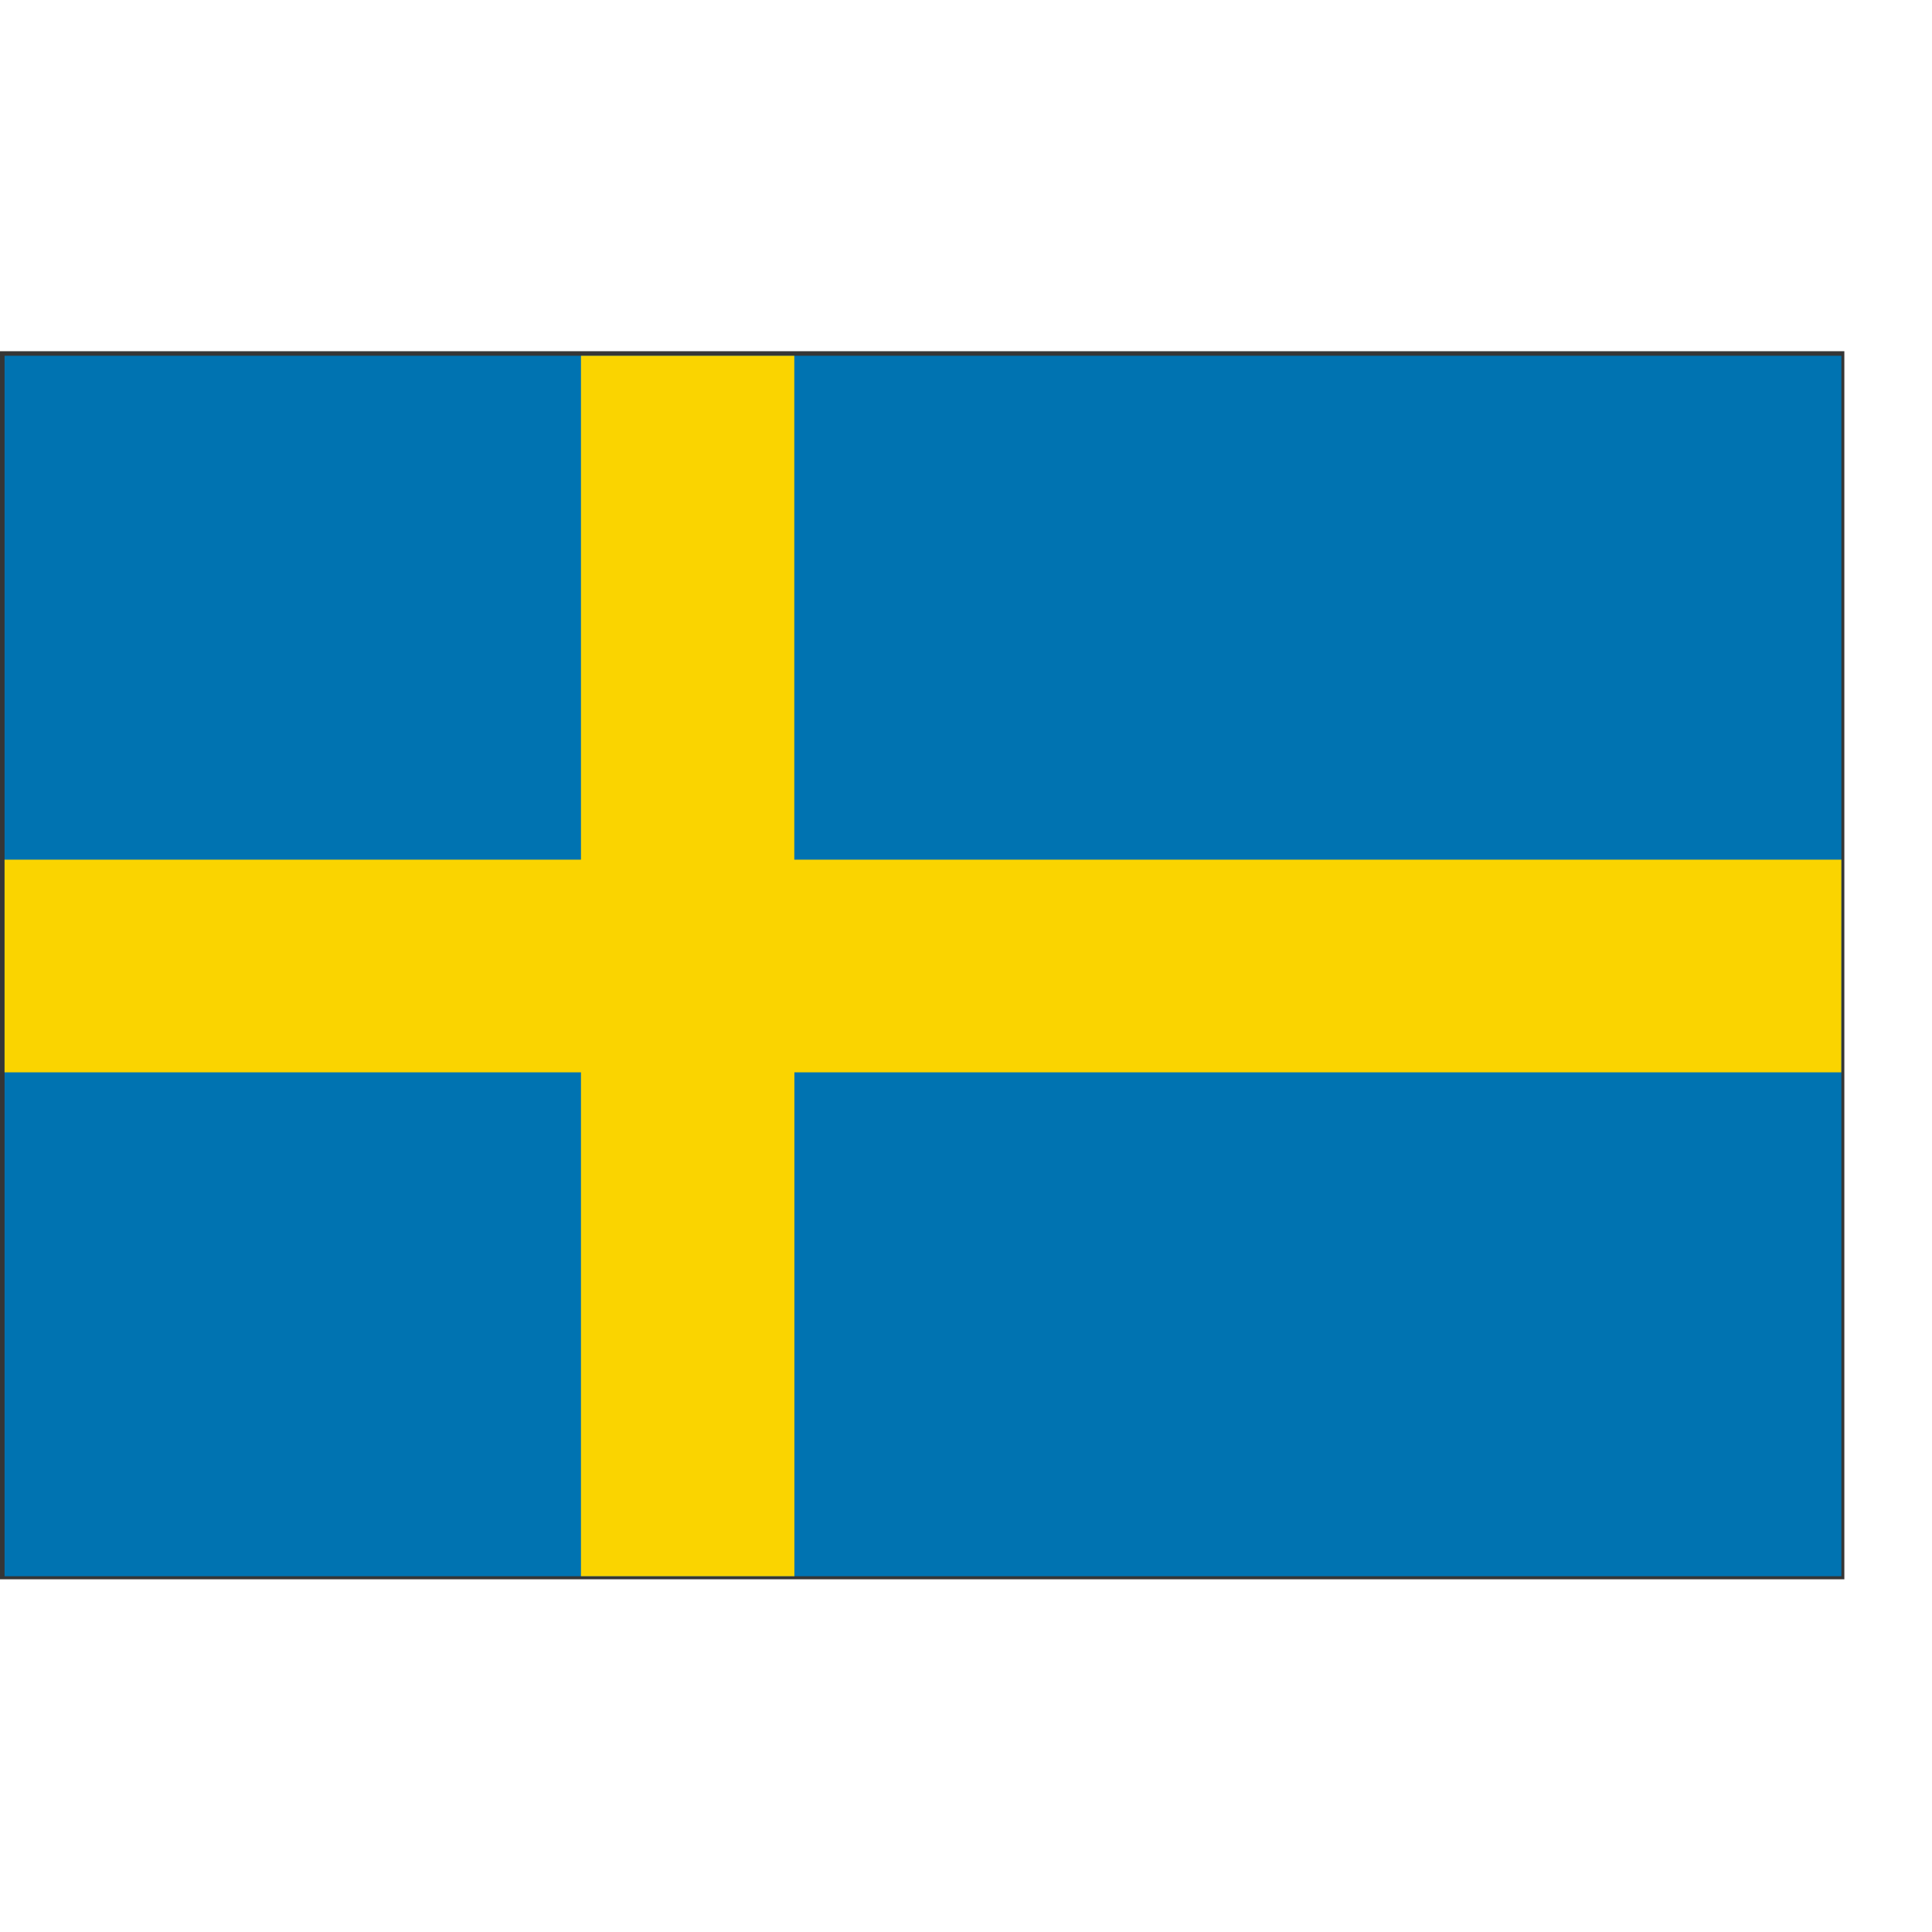
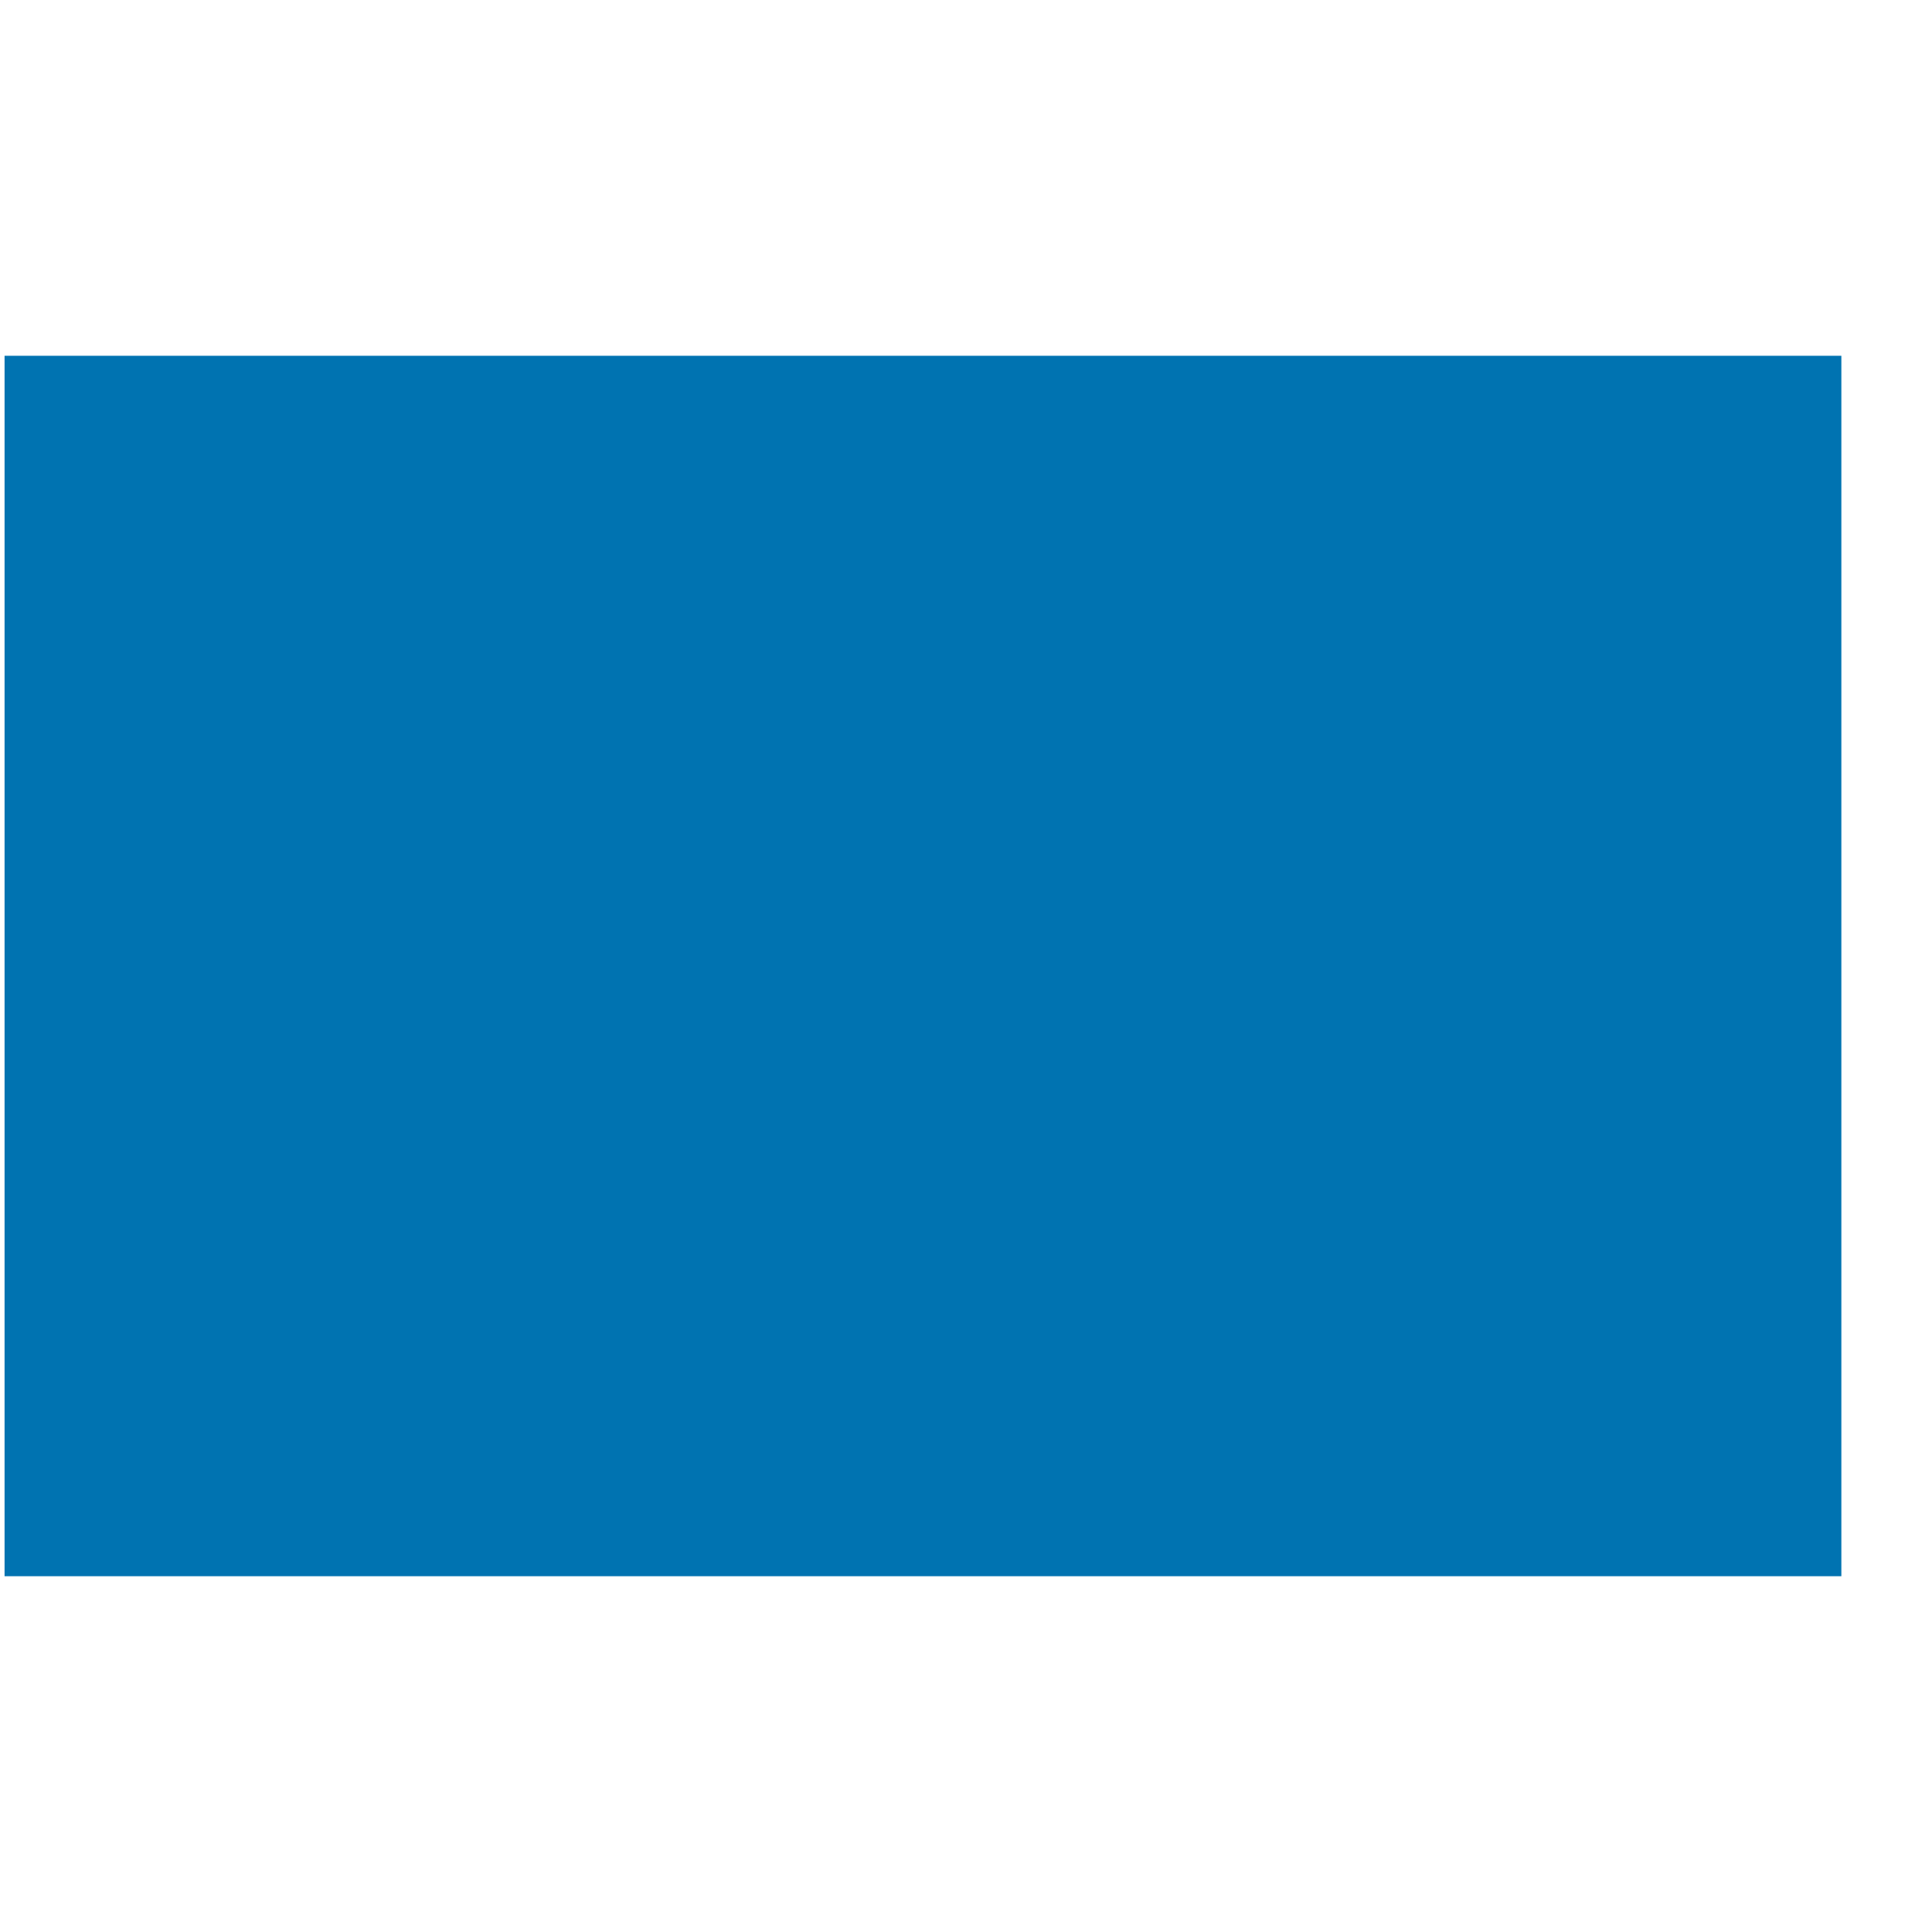
<svg xmlns="http://www.w3.org/2000/svg" class="icon" style="width: 1em;height: 1em;vertical-align: middle;fill: currentColor;overflow: hidden;" viewBox="0 0 1609 1024" version="1.1" p-id="1068">
-   <path d="M6.29 1017.71h1523.419V7.607H6.29v1010.103z m1530.368 6.071v-7.314 7.314zM0 1024V0h1536v1022.757H0V1024z" fill="#353636" p-id="1069" />
  <path d="M3.803 3.803h1529.71v1016.393H3.803z" fill="#0073B1" p-id="1070" />
-   <path d="M1533.513 423.424H661.504V3.803H483.84v419.621H3.803v177.152h480.037v419.621h177.737V600.576h871.863z" fill="#FAD400" p-id="1071" />
</svg>